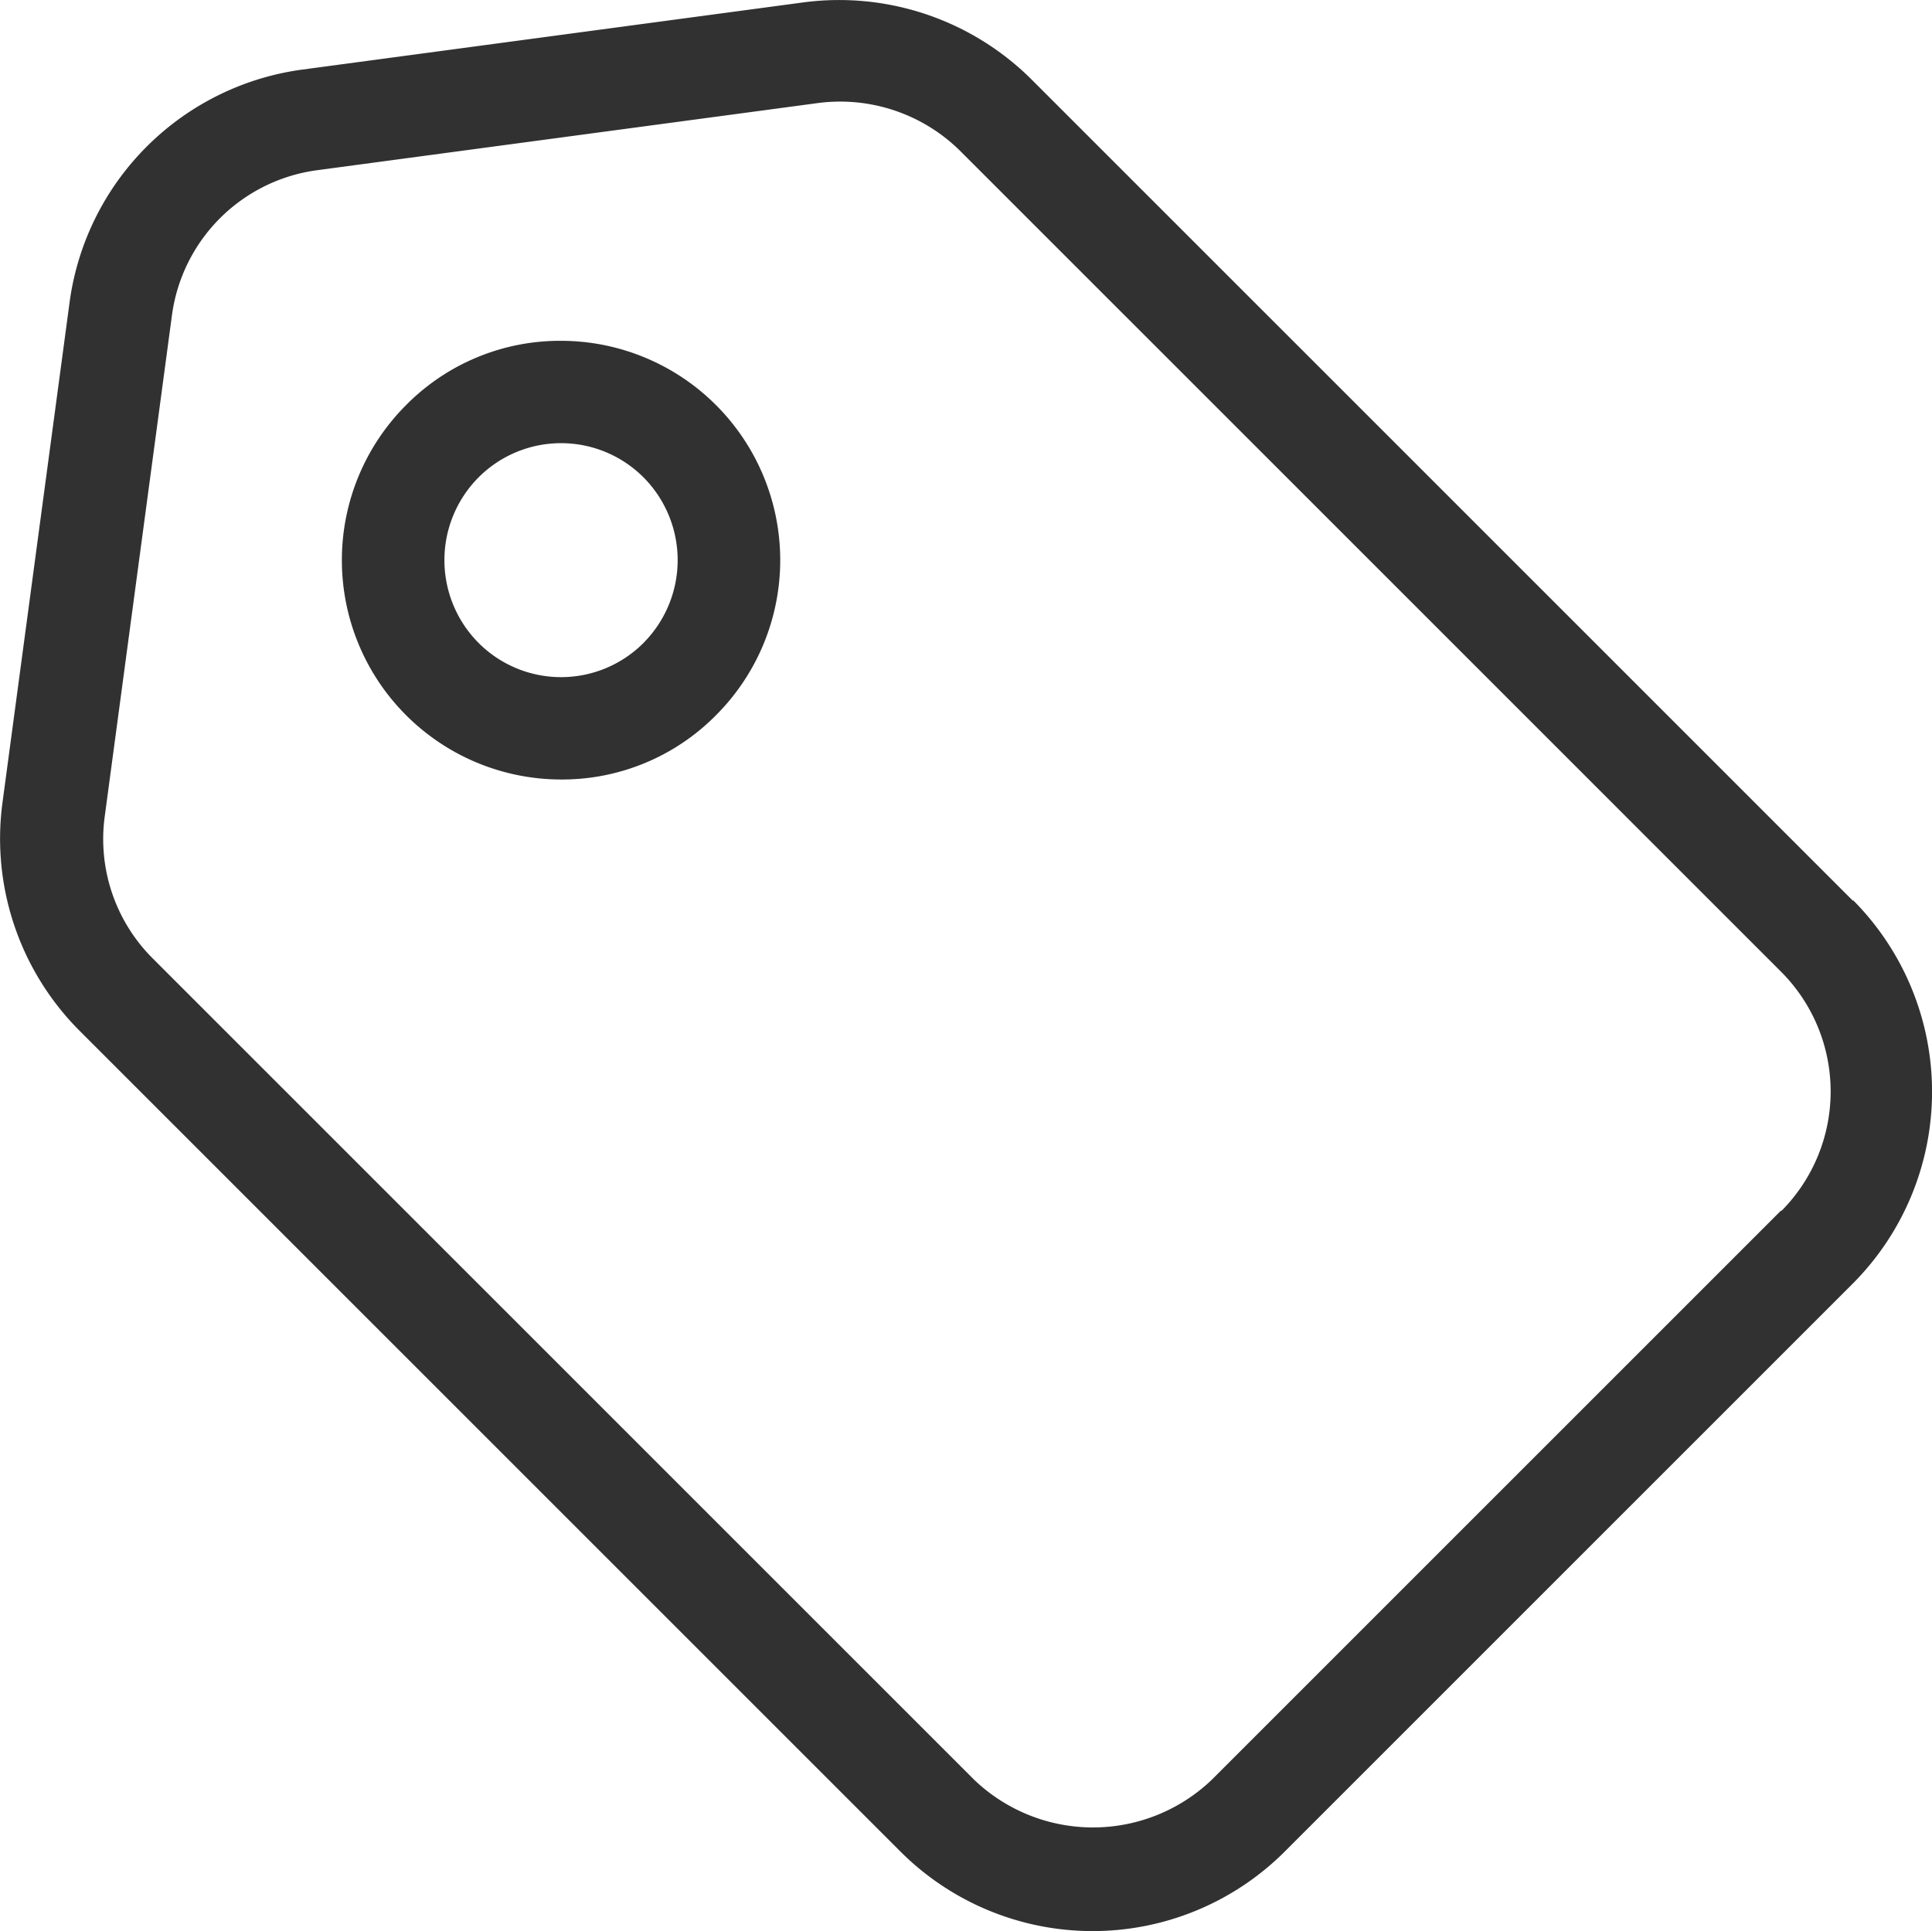
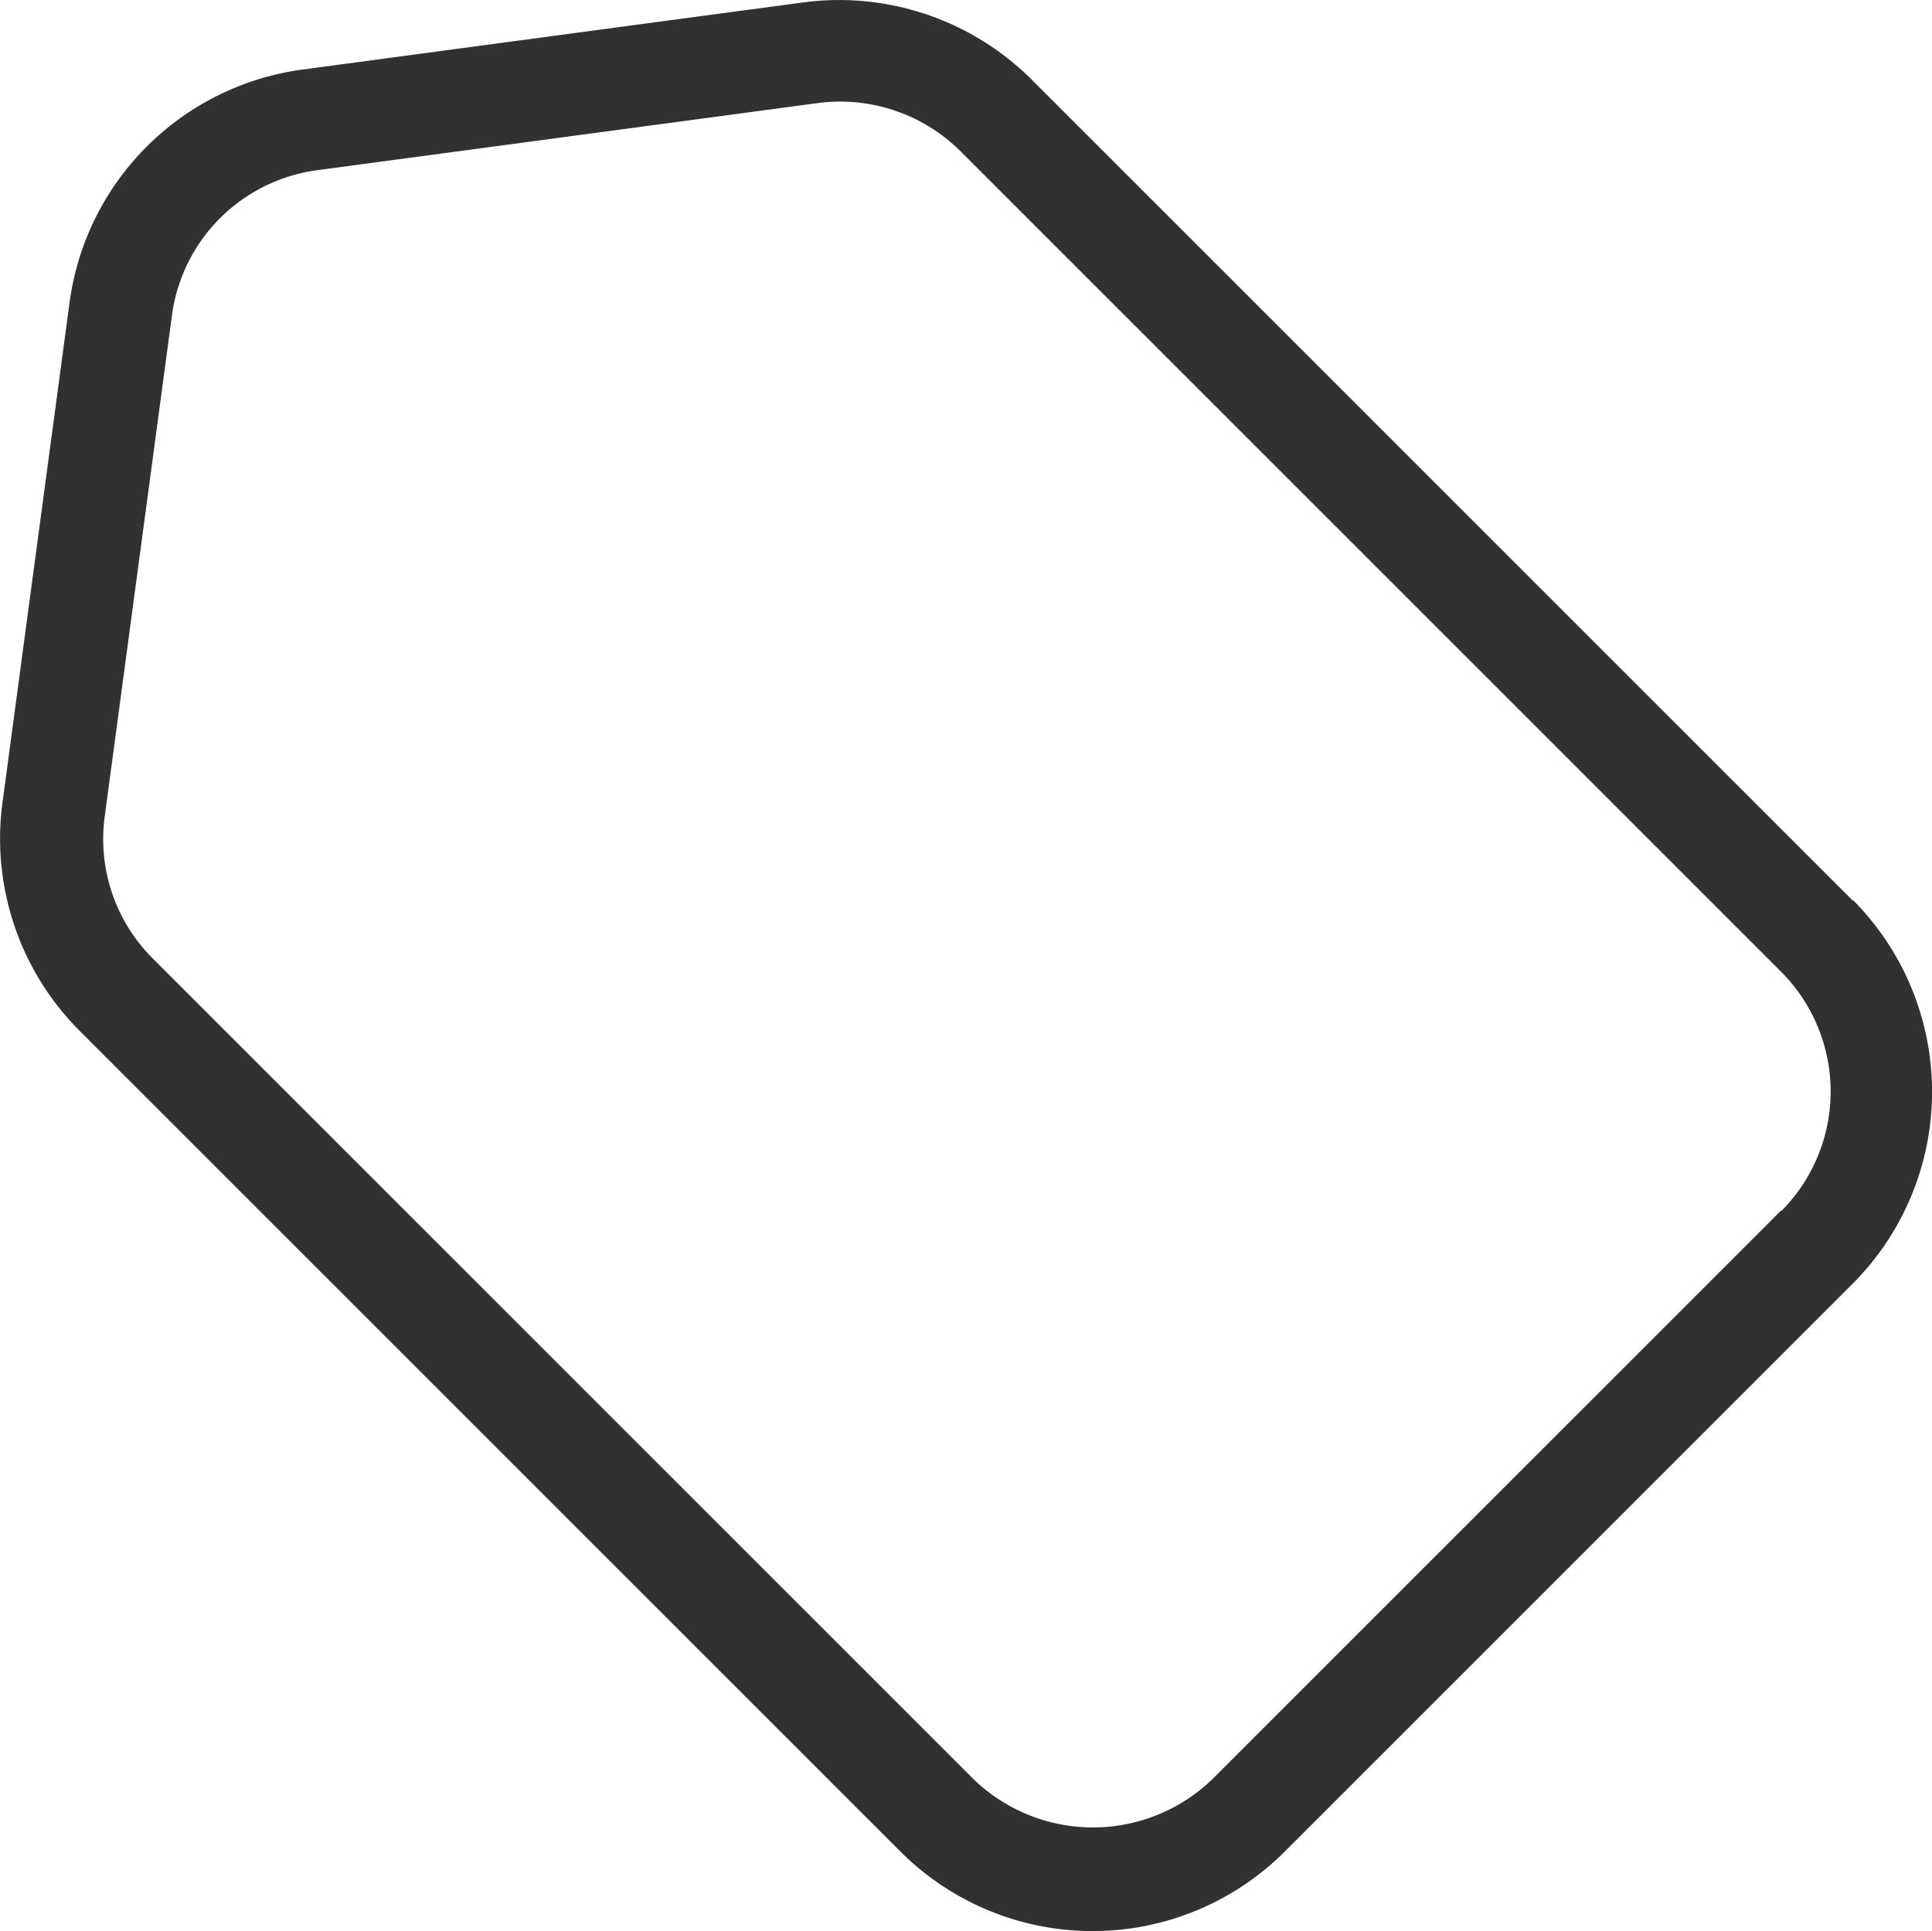
<svg xmlns="http://www.w3.org/2000/svg" width="39.632" height="39.617" viewBox="0 0 39.632 39.617">
  <path d="M41.341,21.821,24.481,4.961a5.593,5.593,0,0,0-4.665-1.575L9.526,4.766a5.569,5.569,0,0,0-4.77,4.77l-1.38,10.29a5.578,5.578,0,0,0,1.575,4.65l16.86,16.86a5.577,5.577,0,0,0,7.86,0l11.67-11.67a5.577,5.577,0,0,0,0-7.86Zm-1.485,6.36-11.67,11.67a3.525,3.525,0,0,1-4.875,0L6.451,22.991a3.457,3.457,0,0,1-.975-2.9l1.38-10.29a3.469,3.469,0,0,1,2.97-2.97l10.29-1.38a3.5,3.5,0,0,1,2.9.975l16.86,16.86a3.477,3.477,0,0,1,0,4.89Z" transform="translate(-3.328 -3.338)" fill="#313131" />
-   <path d="M12.5,8a4.437,4.437,0,0,0-3.18,1.32A4.5,4.5,0,0,0,12.5,17a4.437,4.437,0,0,0,3.18-1.32A4.5,4.5,0,0,0,12.5,8Zm1.695,6.195a2.39,2.39,0,0,1-3.39,0,2.408,2.408,0,0,1,0-3.39,2.39,2.39,0,0,1,3.39,0A2.408,2.408,0,0,1,14.194,14.195Z" transform="translate(-0.991 -1.008)" fill="#313131" />
</svg>